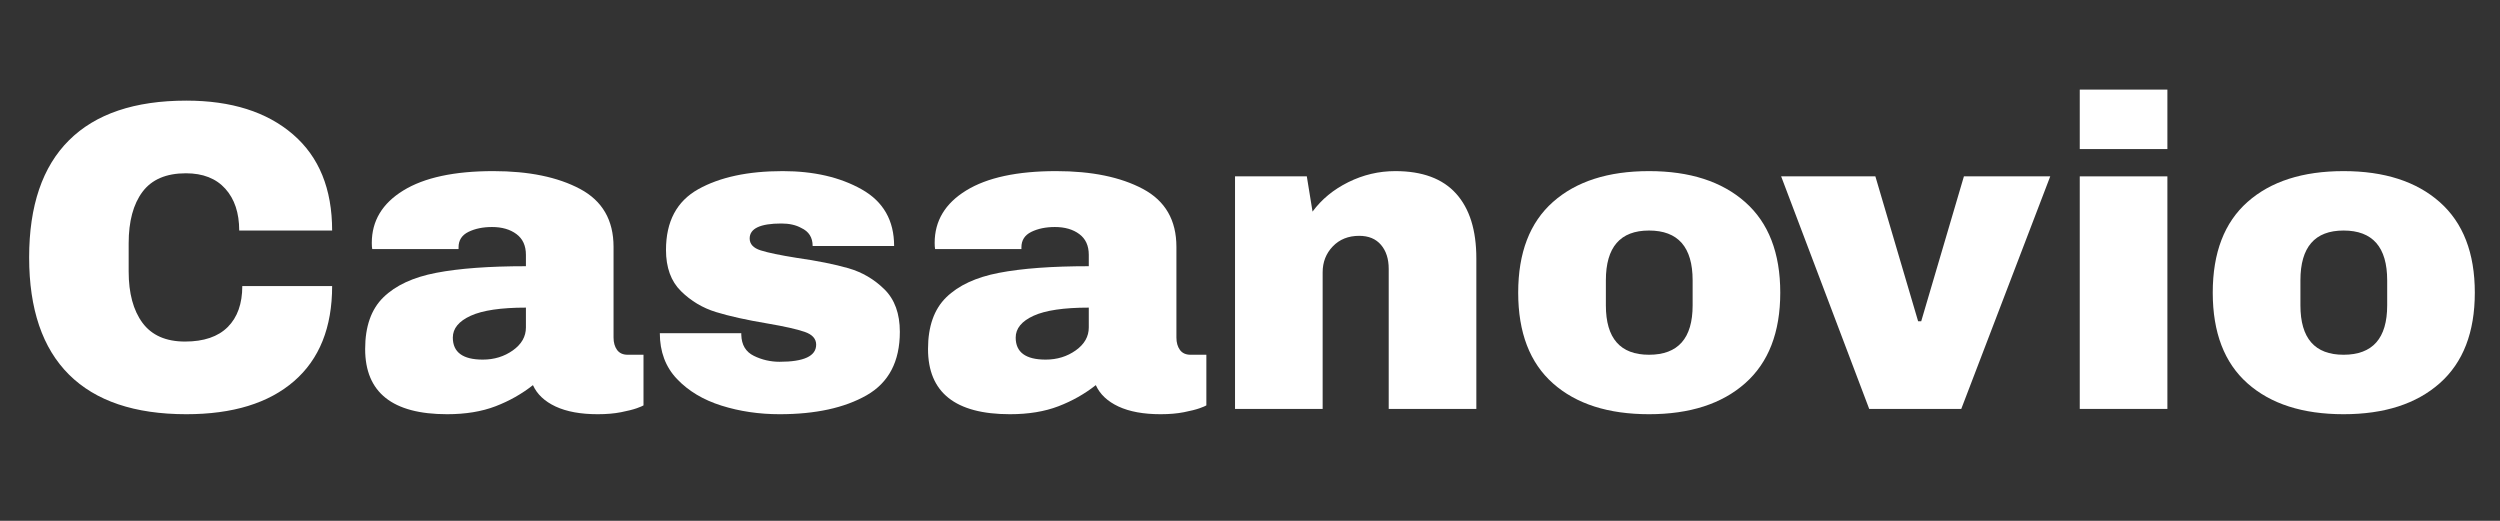
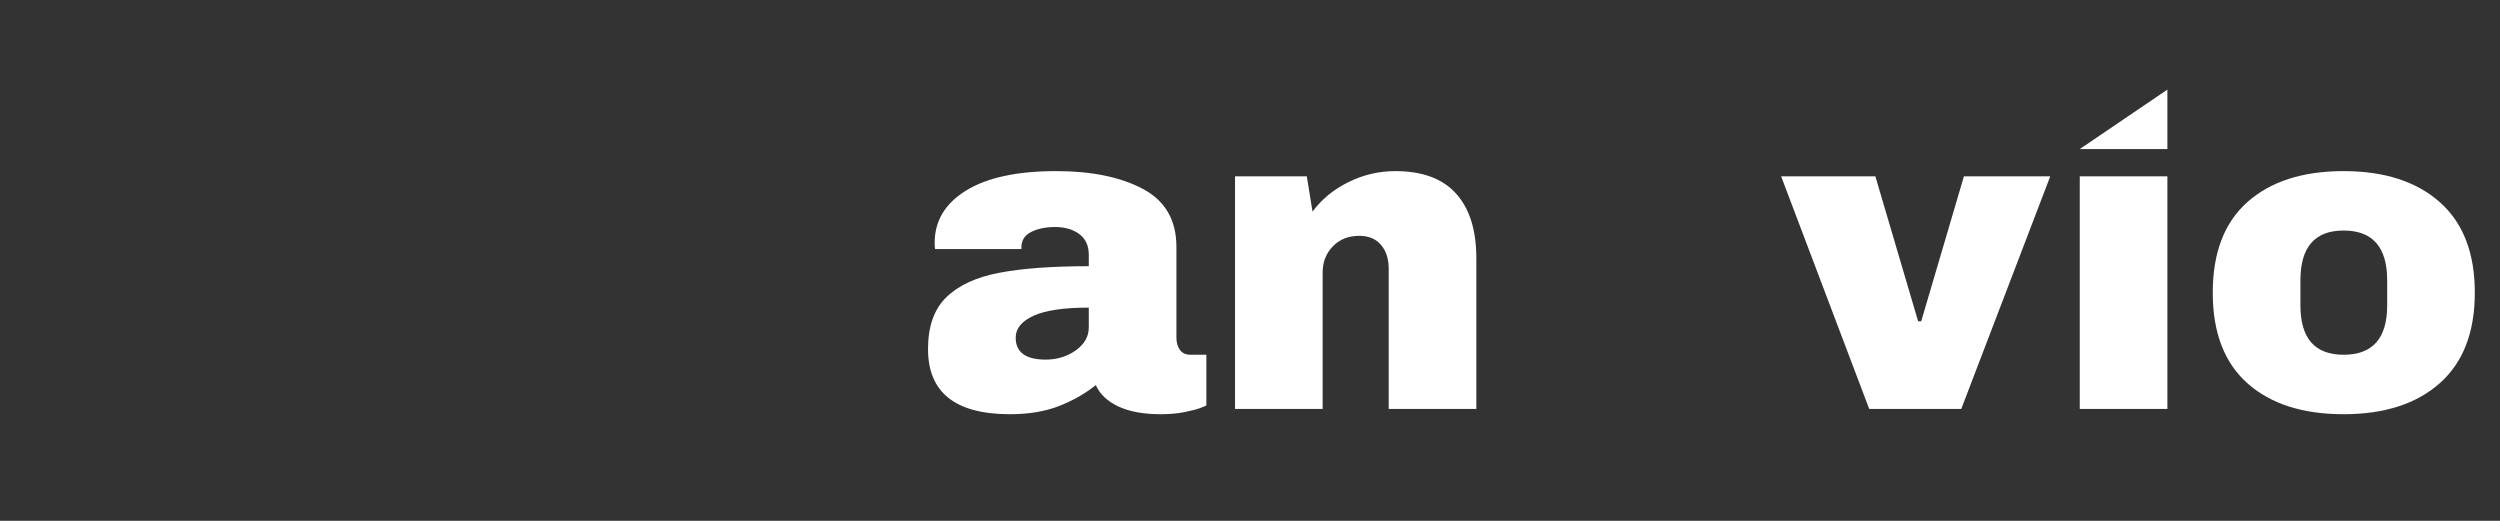
<svg xmlns="http://www.w3.org/2000/svg" version="1.0" preserveAspectRatio="xMidYMid meet" height="250" viewBox="0 0 900 187.5" zoomAndPan="magnify" width="1200">
  <rect x="0" y="0" width="900" height="187.5" fill="#333333" stroke="none" />
  <defs>
    <g />
  </defs>
  <g fill-opacity="1" fill="#ffffff">
    <g transform="translate(3.35, 147.21)">
      <g>
-         <path d="M 63.734 -110.984 C 79.91 -110.984 92.703 -106.938 102.109 -98.844 C 111.516 -90.758 116.219 -79.219 116.219 -64.219 L 82.766 -64.219 C 82.766 -70.551 81.098 -75.566 77.766 -79.266 C 74.43 -82.973 69.703 -84.828 63.578 -84.828 C 56.492 -84.828 51.285 -82.602 47.953 -78.156 C 44.629 -73.719 42.969 -67.535 42.969 -59.609 L 42.969 -49.469 C 42.969 -41.645 44.629 -35.484 47.953 -30.984 C 51.285 -26.492 56.391 -24.25 63.266 -24.25 C 70.023 -24.25 75.148 -25.992 78.641 -29.484 C 82.129 -32.973 83.875 -37.891 83.875 -44.234 L 116.219 -44.234 C 116.219 -29.328 111.645 -17.91 102.5 -9.984 C 93.352 -2.055 80.43 1.906 63.734 1.906 C 45.129 1.906 31.047 -2.848 21.484 -12.359 C 11.922 -21.879 7.141 -35.941 7.141 -54.547 C 7.141 -73.141 11.922 -87.191 21.484 -96.703 C 31.047 -106.223 45.129 -110.984 63.734 -110.984 Z M 63.734 -110.984" />
-       </g>
+         </g>
    </g>
  </g>
  <g fill-opacity="1" fill="#ffffff">
    <g transform="translate(126.705, 147.21)">
      <g>
-         <path d="M 50.891 -85.609 C 63.68 -85.609 74.094 -83.469 82.125 -79.188 C 90.156 -74.906 94.172 -67.957 94.172 -58.344 L 94.172 -25.688 C 94.172 -23.883 94.594 -22.398 95.438 -21.234 C 96.289 -20.078 97.562 -19.5 99.25 -19.5 L 104.953 -19.5 L 104.953 -1.266 C 104.641 -1.055 103.82 -0.711 102.5 -0.234 C 101.176 0.234 99.297 0.707 96.859 1.188 C 94.43 1.664 91.633 1.906 88.469 1.906 C 82.344 1.906 77.297 0.984 73.328 -0.859 C 69.359 -2.711 66.633 -5.281 65.156 -8.562 C 61.145 -5.395 56.656 -2.859 51.688 -0.953 C 46.719 0.953 40.906 1.906 34.25 1.906 C 14.582 1.906 4.75 -5.914 4.75 -21.562 C 4.75 -29.695 6.941 -35.906 11.328 -40.188 C 15.723 -44.469 22.039 -47.398 30.281 -48.984 C 38.531 -50.578 49.312 -51.375 62.625 -51.375 L 62.625 -55.484 C 62.625 -58.766 61.488 -61.25 59.219 -62.938 C 56.945 -64.633 54.016 -65.484 50.422 -65.484 C 47.141 -65.484 44.312 -64.898 41.938 -63.734 C 39.562 -62.566 38.375 -60.719 38.375 -58.188 L 38.375 -57.547 L 7.297 -57.547 C 7.191 -58.078 7.141 -58.816 7.141 -59.766 C 7.141 -67.691 10.914 -73.977 18.469 -78.625 C 26.031 -83.281 36.836 -85.609 50.891 -85.609 Z M 62.625 -36.469 C 53.645 -36.469 47.016 -35.488 42.734 -33.531 C 38.453 -31.57 36.312 -28.957 36.312 -25.688 C 36.312 -20.395 39.906 -17.75 47.094 -17.75 C 51.207 -17.75 54.82 -18.859 57.938 -21.078 C 61.062 -23.305 62.625 -26.055 62.625 -29.328 Z M 62.625 -36.469" />
-       </g>
+         </g>
    </g>
  </g>
  <g fill-opacity="1" fill="#ffffff">
    <g transform="translate(232.46, 147.21)">
      <g>
-         <path d="M 49.312 -85.609 C 60.508 -85.609 69.992 -83.414 77.766 -79.031 C 85.535 -74.645 89.422 -67.852 89.422 -58.656 L 60.094 -58.656 C 60.094 -61.727 58.719 -63.895 55.969 -65.156 C 54.062 -66.219 51.68 -66.75 48.828 -66.75 C 41.223 -66.75 37.422 -64.953 37.422 -61.359 C 37.422 -59.348 38.738 -57.922 41.375 -57.078 C 44.02 -56.234 48.352 -55.332 54.375 -54.375 C 61.781 -53.32 67.969 -52.082 72.938 -50.656 C 77.906 -49.227 82.238 -46.691 85.938 -43.047 C 89.633 -39.398 91.484 -34.301 91.484 -27.75 C 91.484 -17.07 87.492 -9.457 79.516 -4.906 C 71.535 -0.363 61.098 1.906 48.203 1.906 C 40.797 1.906 33.816 0.875 27.266 -1.188 C 20.711 -3.25 15.375 -6.445 11.25 -10.781 C 7.133 -15.113 5.078 -20.609 5.078 -27.266 L 34.406 -27.266 L 34.406 -26.641 C 34.508 -23.047 36.016 -20.535 38.922 -19.109 C 41.828 -17.68 44.922 -16.969 48.203 -16.969 C 56.973 -16.969 61.359 -19.023 61.359 -23.141 C 61.359 -25.254 59.984 -26.785 57.234 -27.734 C 54.484 -28.691 49.992 -29.703 43.766 -30.766 C 36.254 -32.023 30.094 -33.395 25.281 -34.875 C 20.477 -36.352 16.281 -38.863 12.688 -42.406 C 9.094 -45.945 7.297 -50.891 7.297 -57.234 C 7.297 -67.484 11.176 -74.773 18.938 -79.109 C 26.707 -83.441 36.832 -85.609 49.312 -85.609 Z M 49.312 -85.609" />
-       </g>
+         </g>
    </g>
  </g>
  <g fill-opacity="1" fill="#ffffff">
    <g transform="translate(329.337, 147.21)">
      <g>
        <path d="M 50.891 -85.609 C 63.68 -85.609 74.094 -83.469 82.125 -79.188 C 90.156 -74.906 94.172 -67.957 94.172 -58.344 L 94.172 -25.688 C 94.172 -23.883 94.594 -22.398 95.438 -21.234 C 96.289 -20.078 97.562 -19.5 99.25 -19.5 L 104.953 -19.5 L 104.953 -1.266 C 104.641 -1.055 103.82 -0.711 102.5 -0.234 C 101.176 0.234 99.297 0.707 96.859 1.188 C 94.43 1.664 91.633 1.906 88.469 1.906 C 82.344 1.906 77.297 0.984 73.328 -0.859 C 69.359 -2.711 66.633 -5.281 65.156 -8.562 C 61.145 -5.395 56.656 -2.859 51.688 -0.953 C 46.719 0.953 40.906 1.906 34.25 1.906 C 14.582 1.906 4.75 -5.914 4.75 -21.562 C 4.75 -29.695 6.941 -35.906 11.328 -40.188 C 15.723 -44.469 22.039 -47.398 30.281 -48.984 C 38.531 -50.578 49.312 -51.375 62.625 -51.375 L 62.625 -55.484 C 62.625 -58.766 61.488 -61.25 59.219 -62.938 C 56.945 -64.633 54.016 -65.484 50.422 -65.484 C 47.141 -65.484 44.312 -64.898 41.938 -63.734 C 39.562 -62.566 38.375 -60.719 38.375 -58.188 L 38.375 -57.547 L 7.297 -57.547 C 7.191 -58.078 7.141 -58.816 7.141 -59.766 C 7.141 -67.691 10.914 -73.977 18.469 -78.625 C 26.031 -83.281 36.836 -85.609 50.891 -85.609 Z M 62.625 -36.469 C 53.645 -36.469 47.016 -35.488 42.734 -33.531 C 38.453 -31.57 36.312 -28.957 36.312 -25.688 C 36.312 -20.395 39.906 -17.75 47.094 -17.75 C 51.207 -17.75 54.82 -18.859 57.938 -21.078 C 61.062 -23.305 62.625 -26.055 62.625 -29.328 Z M 62.625 -36.469" />
      </g>
    </g>
  </g>
  <g fill-opacity="1" fill="#ffffff">
    <g transform="translate(435.092, 147.21)">
      <g>
        <path d="M 67.219 -85.609 C 76.945 -85.609 84.238 -82.91 89.094 -77.516 C 93.957 -72.129 96.391 -64.363 96.391 -54.219 L 96.391 0 L 64.844 0 L 64.844 -50.422 C 64.844 -54.016 63.914 -56.895 62.062 -59.062 C 60.219 -61.227 57.602 -62.312 54.219 -62.312 C 50.312 -62.312 47.141 -61.039 44.703 -58.5 C 42.273 -55.969 41.062 -52.852 41.062 -49.156 L 41.062 0 L 9.516 0 L 9.516 -83.719 L 35.359 -83.719 L 37.422 -71.031 C 40.691 -75.469 44.992 -79.004 50.328 -81.641 C 55.672 -84.285 61.301 -85.609 67.219 -85.609 Z M 67.219 -85.609" />
      </g>
    </g>
  </g>
  <g fill-opacity="1" fill="#ffffff">
    <g transform="translate(540.847, 147.21)">
      <g>
-         <path d="M 52.797 -85.609 C 67.484 -85.609 79.031 -81.883 87.438 -74.438 C 95.844 -66.988 100.047 -56.129 100.047 -41.859 C 100.047 -27.586 95.844 -16.723 87.438 -9.266 C 79.031 -1.816 67.484 1.906 52.797 1.906 C 38.109 1.906 26.586 -1.789 18.234 -9.188 C 9.879 -16.594 5.703 -27.484 5.703 -41.859 C 5.703 -56.234 9.879 -67.117 18.234 -74.516 C 26.586 -81.91 38.109 -85.609 52.797 -85.609 Z M 52.797 -64.219 C 42.441 -64.219 37.266 -58.242 37.266 -46.297 L 37.266 -37.266 C 37.266 -25.422 42.441 -19.5 52.797 -19.5 C 63.266 -19.5 68.5 -25.422 68.5 -37.266 L 68.5 -46.297 C 68.5 -58.242 63.266 -64.219 52.797 -64.219 Z M 52.797 -64.219" />
-       </g>
+         </g>
    </g>
  </g>
  <g fill-opacity="1" fill="#ffffff">
    <g transform="translate(641.212, 147.21)">
      <g>
        <path d="M 31.703 0 L 0 -83.719 L 33.922 -83.719 L 49.312 -31.547 L 50.422 -31.547 L 65.797 -83.719 L 96.875 -83.719 L 64.844 0 Z M 31.703 0" />
      </g>
    </g>
  </g>
  <g fill-opacity="1" fill="#ffffff">
    <g transform="translate(738.088, 147.21)">
      <g>
-         <path d="M 10.625 -93.547 L 10.625 -114.953 L 42.172 -114.953 L 42.172 -93.547 Z M 10.625 0 L 10.625 -83.719 L 42.172 -83.719 L 42.172 0 Z M 10.625 0" />
+         <path d="M 10.625 -93.547 L 42.172 -114.953 L 42.172 -93.547 Z M 10.625 0 L 10.625 -83.719 L 42.172 -83.719 L 42.172 0 Z M 10.625 0" />
      </g>
    </g>
  </g>
  <g fill-opacity="1" fill="#ffffff">
    <g transform="translate(790.886, 147.21)">
      <g>
        <path d="M 52.797 -85.609 C 67.484 -85.609 79.031 -81.883 87.438 -74.438 C 95.844 -66.988 100.047 -56.129 100.047 -41.859 C 100.047 -27.586 95.844 -16.723 87.438 -9.266 C 79.031 -1.816 67.484 1.906 52.797 1.906 C 38.109 1.906 26.586 -1.789 18.234 -9.188 C 9.879 -16.594 5.703 -27.484 5.703 -41.859 C 5.703 -56.234 9.879 -67.117 18.234 -74.516 C 26.586 -81.91 38.109 -85.609 52.797 -85.609 Z M 52.797 -64.219 C 42.441 -64.219 37.266 -58.242 37.266 -46.297 L 37.266 -37.266 C 37.266 -25.422 42.441 -19.5 52.797 -19.5 C 63.266 -19.5 68.5 -25.422 68.5 -37.266 L 68.5 -46.297 C 68.5 -58.242 63.266 -64.219 52.797 -64.219 Z M 52.797 -64.219" />
      </g>
    </g>
  </g>
</svg>